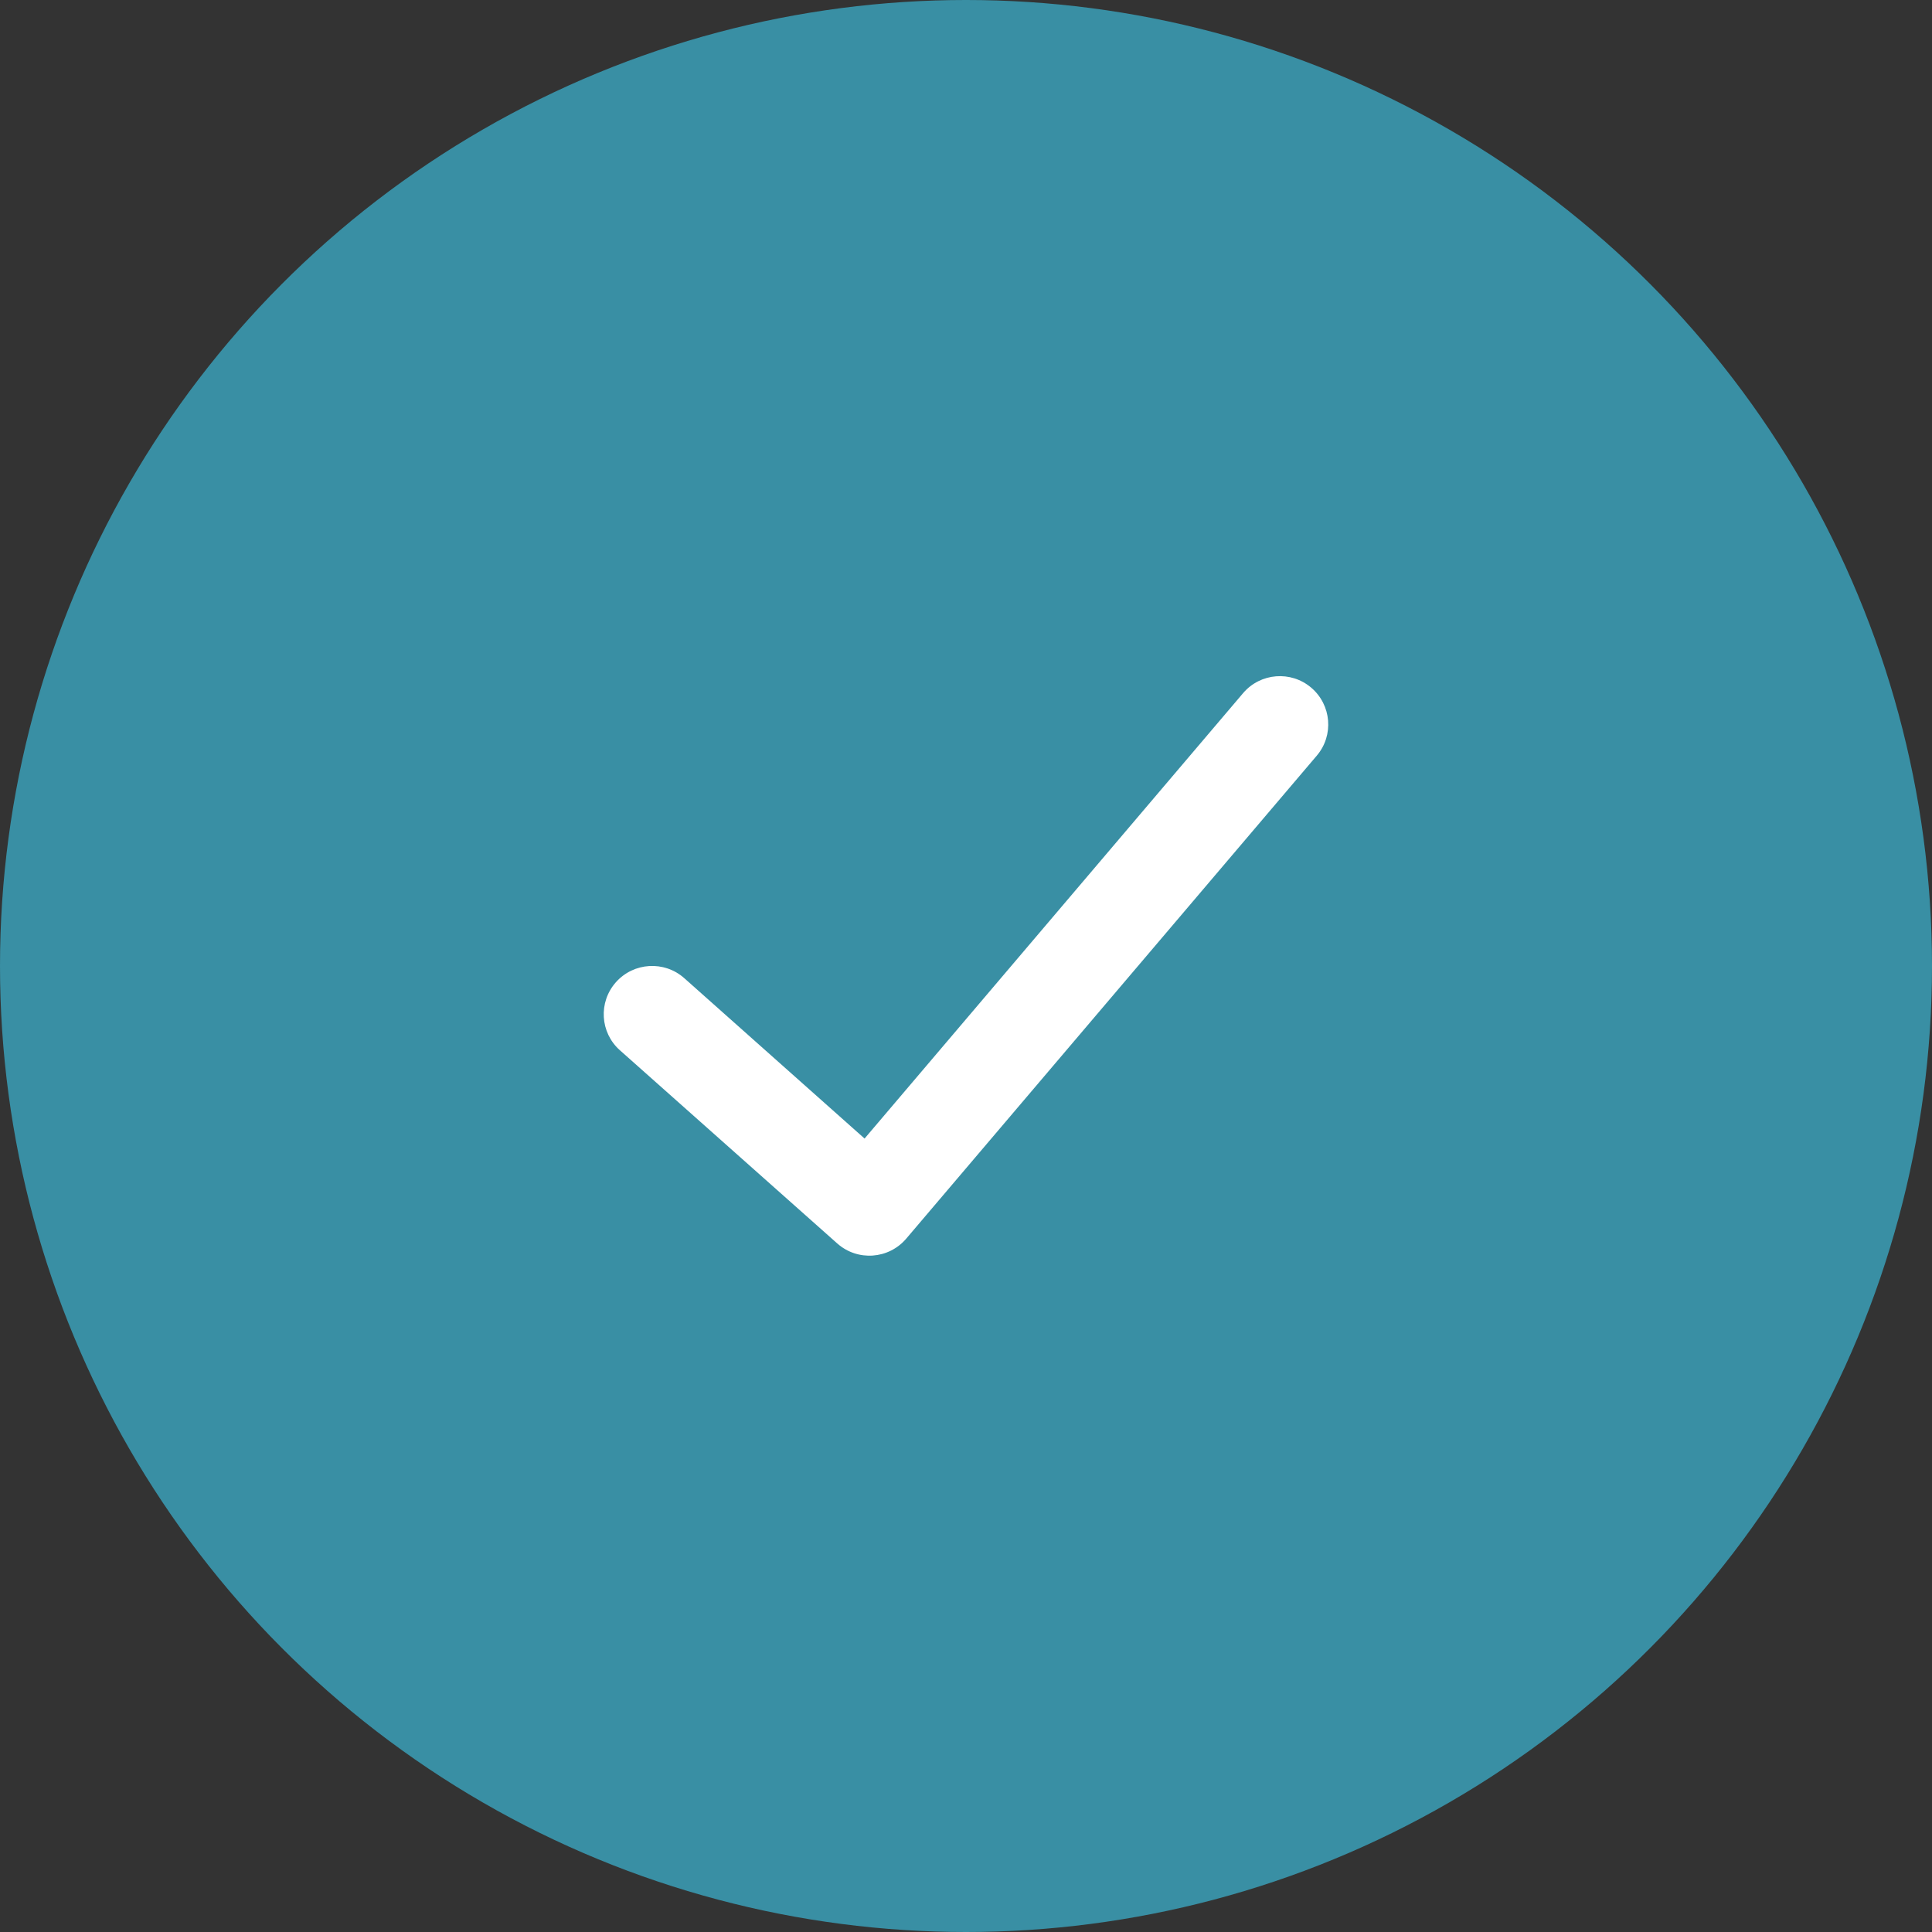
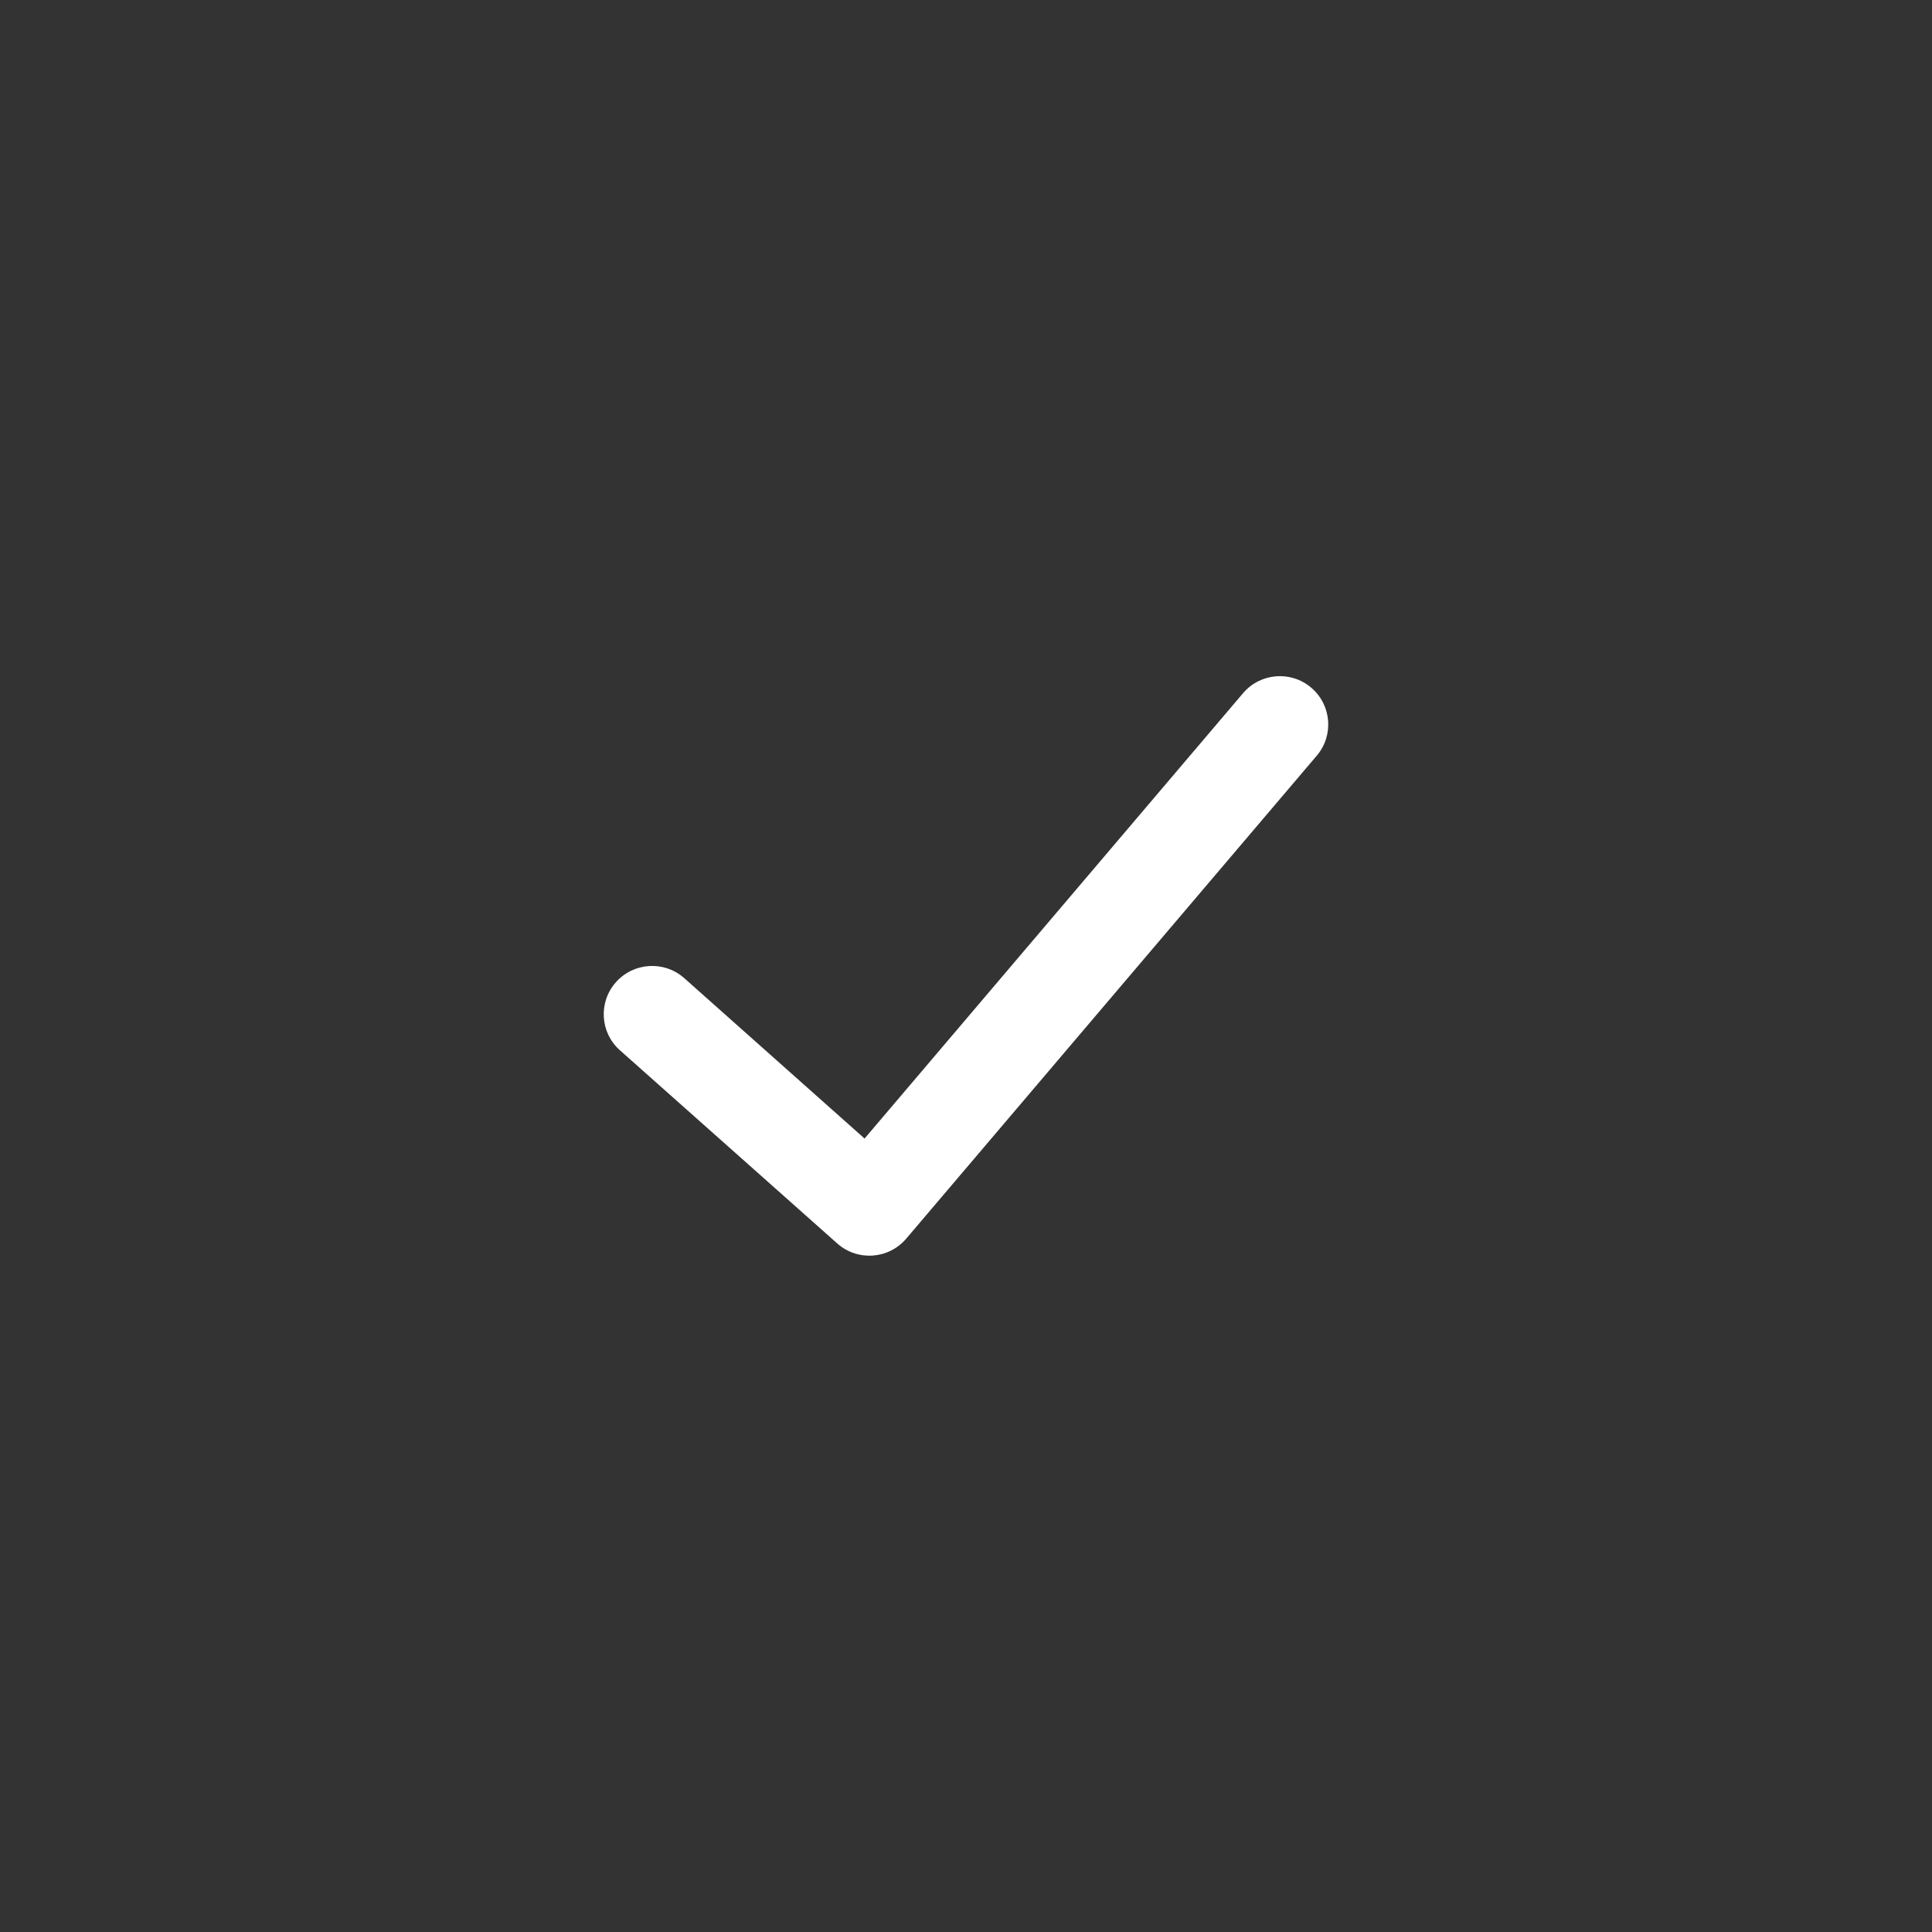
<svg xmlns="http://www.w3.org/2000/svg" width="16" height="16" viewBox="0 0 16 16" fill="none">
  <rect x="0" y="0" width="16" height="16" fill="#333333" stroke="none" />
-   <circle cx="8" cy="8" r="8" fill="#398FA4" />
  <path d="M10.295 5.74C10.438 5.572 10.691 5.552 10.859 5.695C11.027 5.838 11.048 6.09 10.905 6.258L7.505 10.258C7.359 10.429 7.102 10.447 6.934 10.298L5.134 8.698C4.969 8.552 4.954 8.299 5.101 8.134C5.248 7.969 5.501 7.954 5.666 8.1L7.16 9.429L10.295 5.74Z" fill="white" />
</svg>